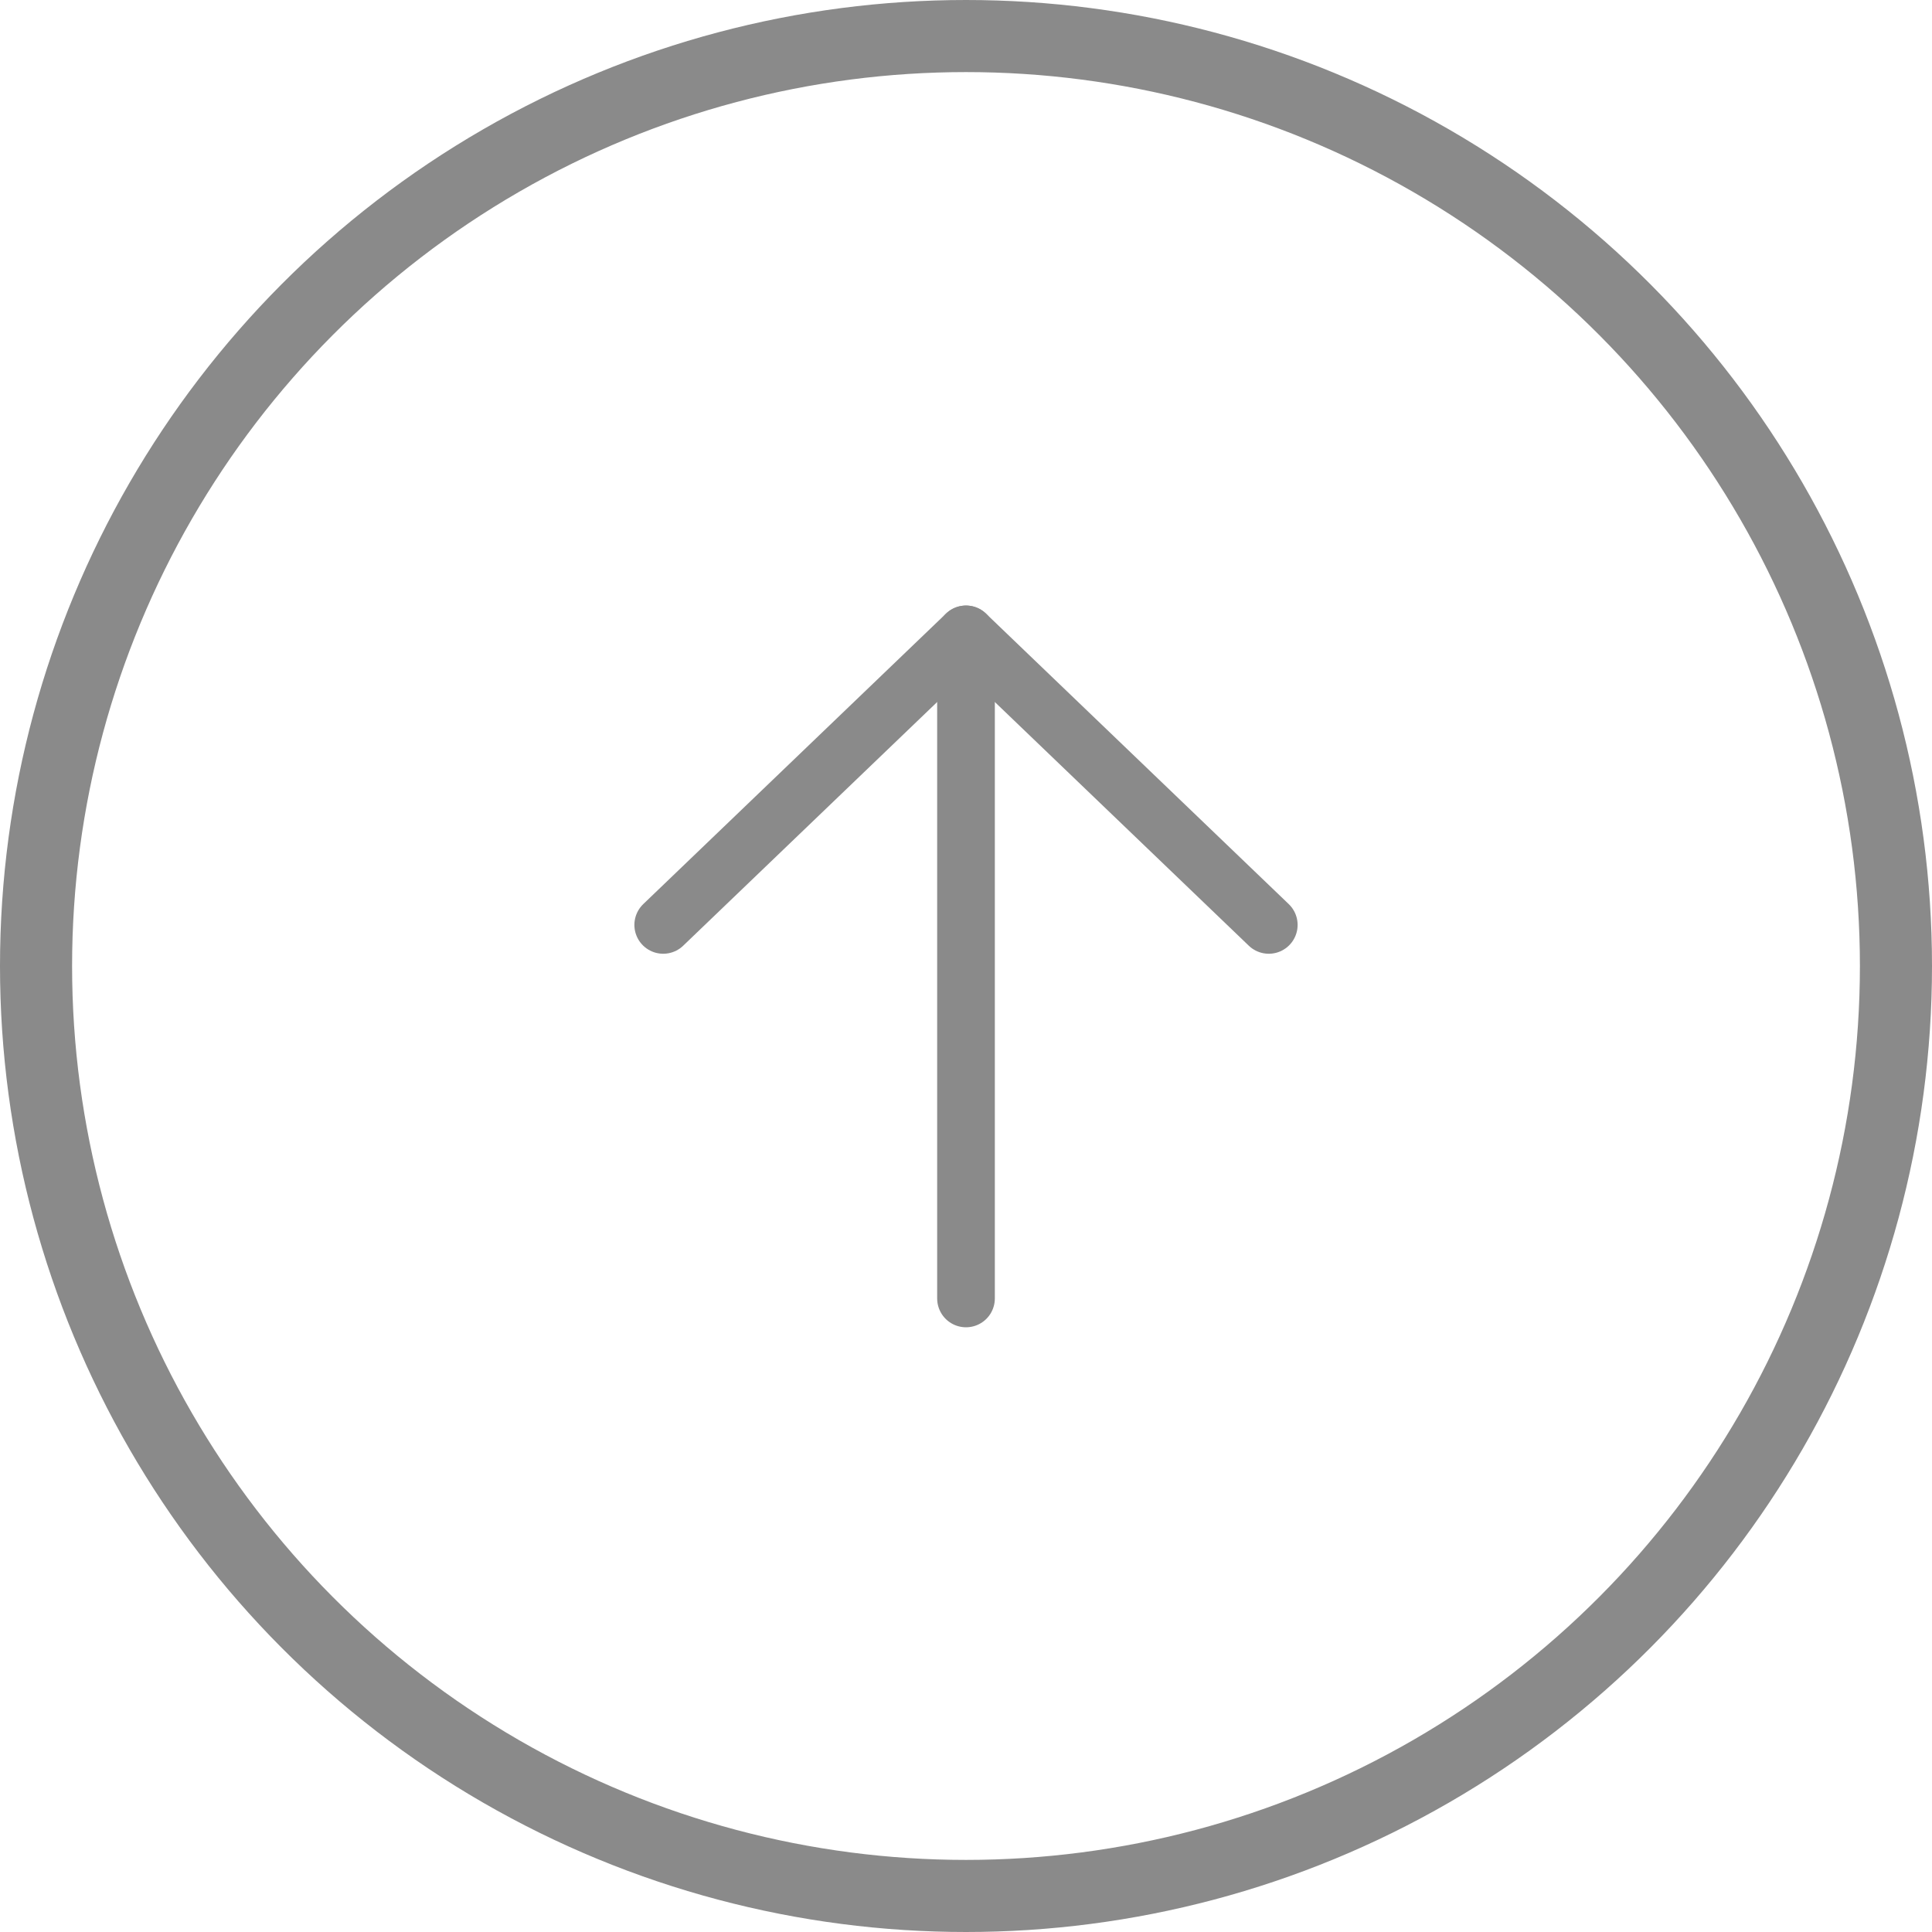
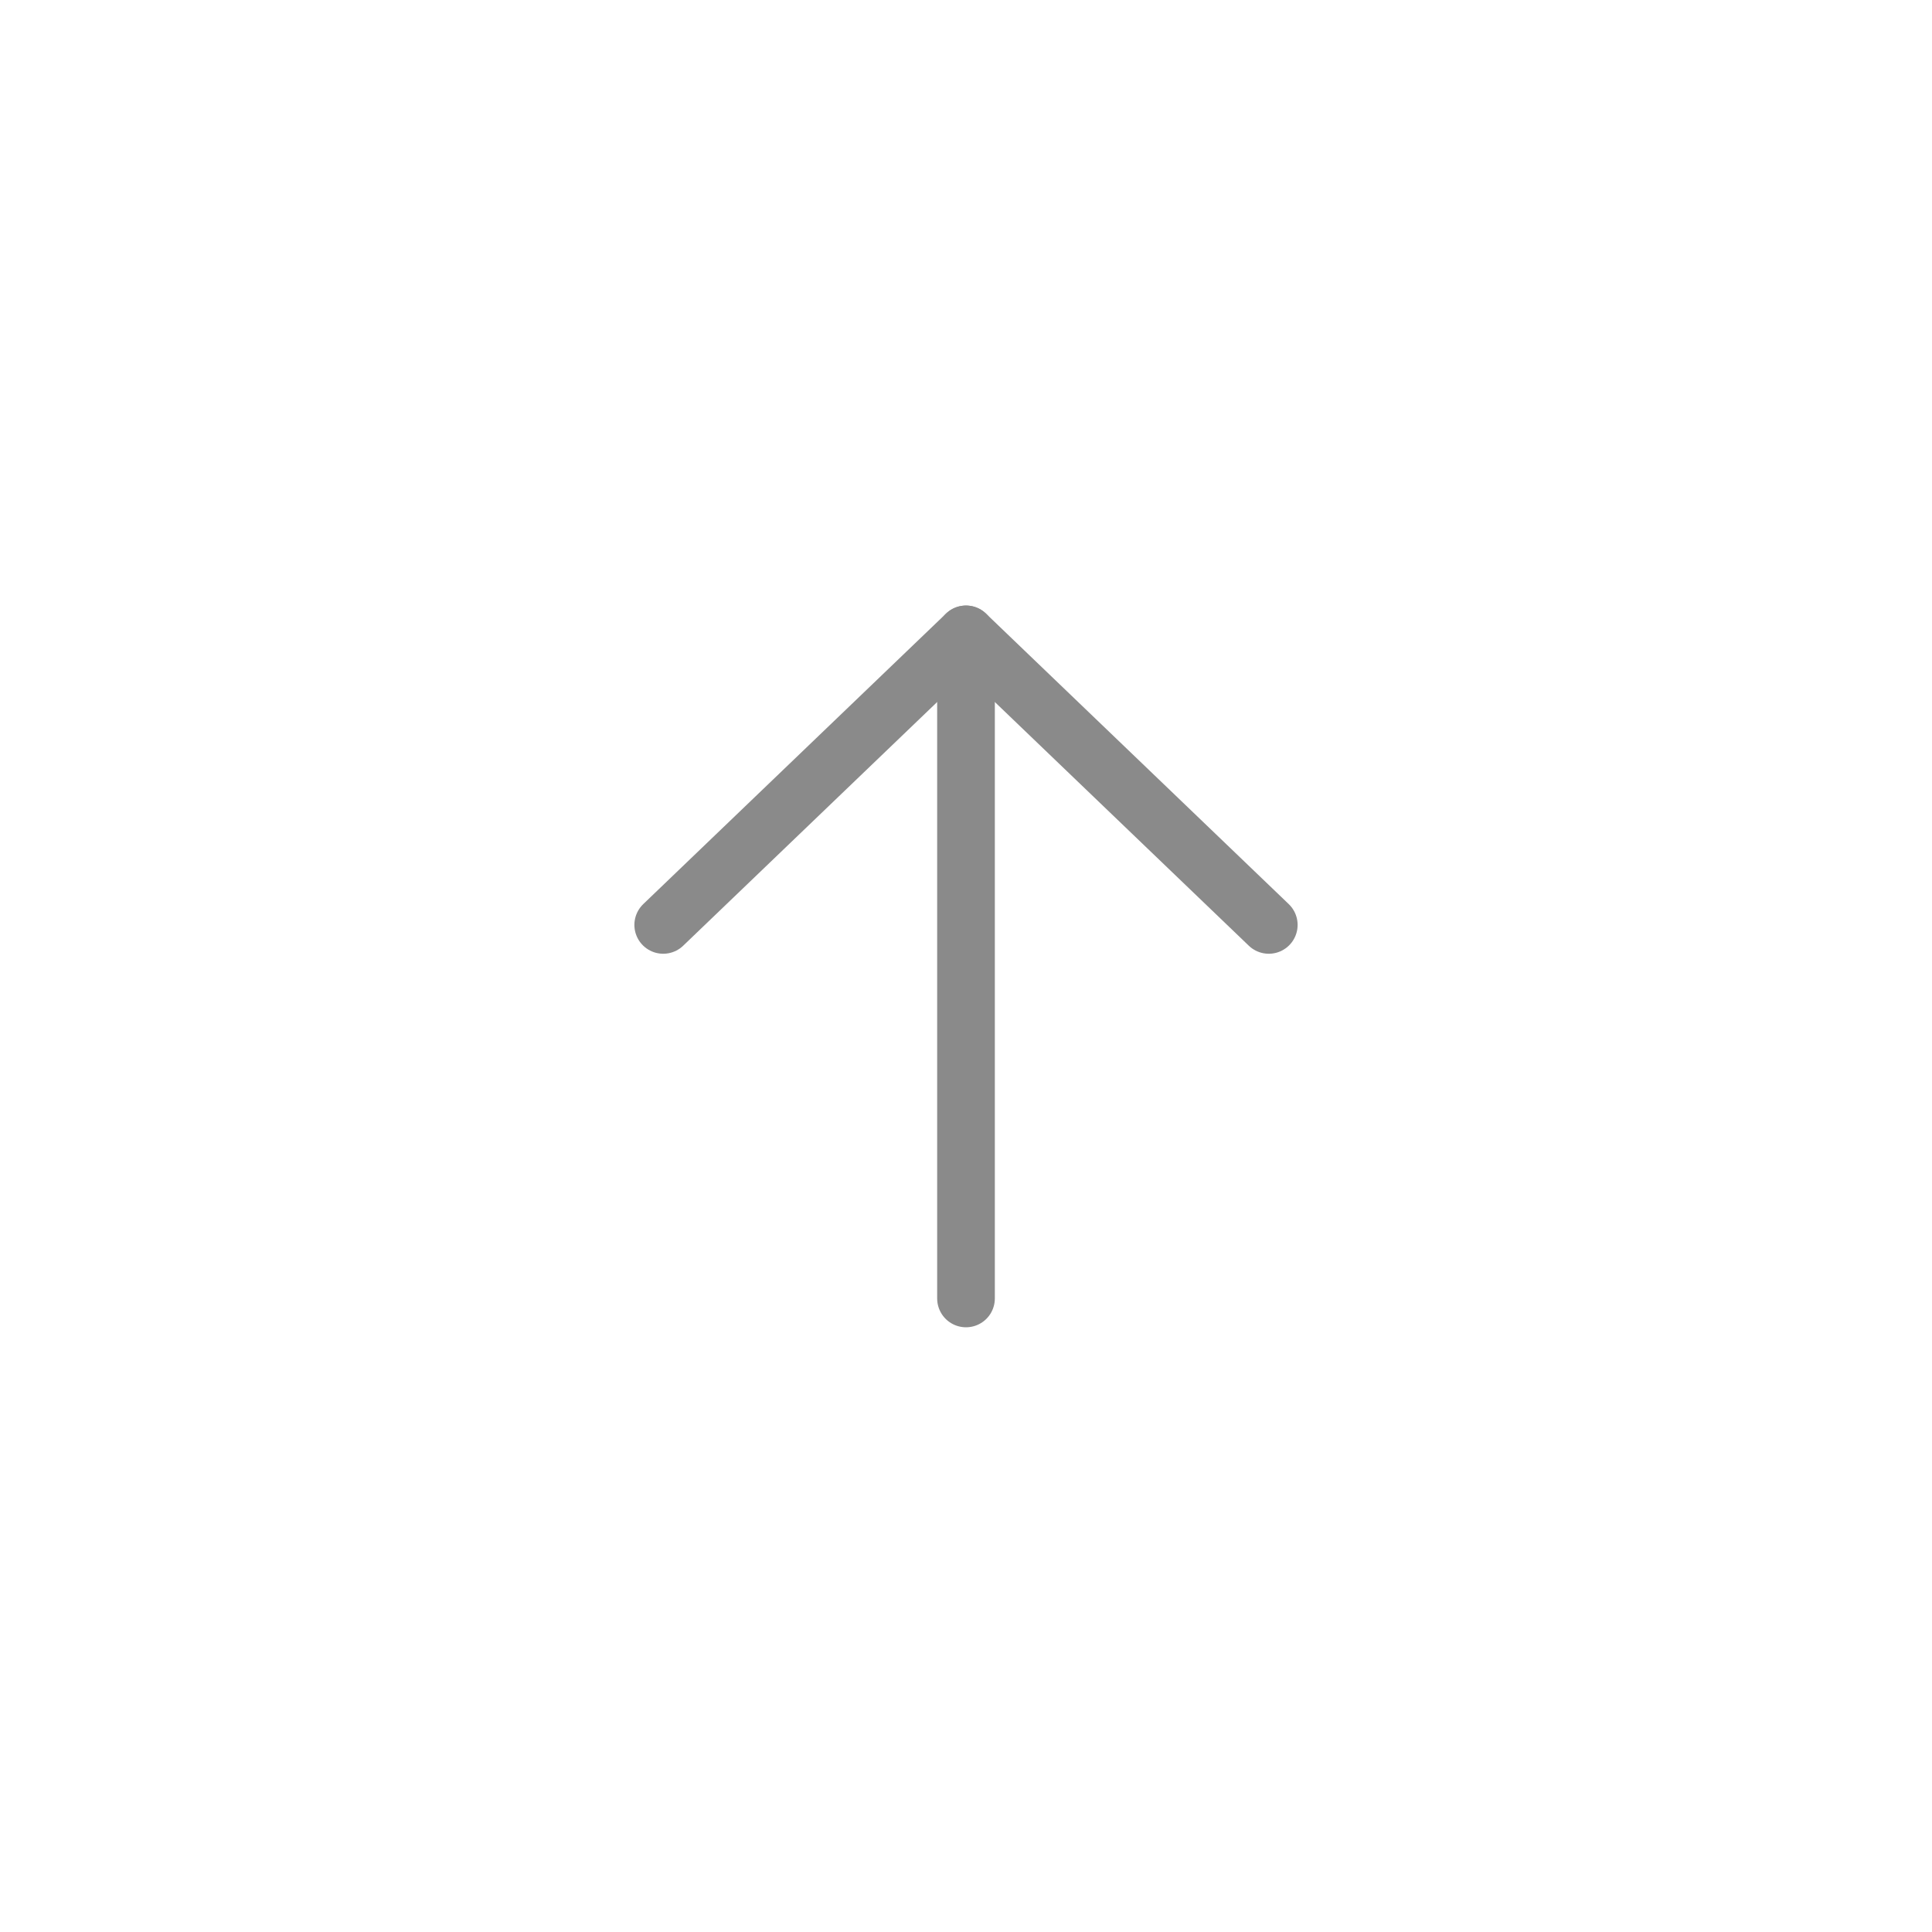
<svg xmlns="http://www.w3.org/2000/svg" width="67" height="67" viewBox="0 0 67 67" fill="none">
  <path d="M33.5 45.029V22" stroke="#8A8A8A" stroke-width="2" stroke-linecap="round" stroke-linejoin="round" />
  <path d="M23 32.075L33.5 22L44 32.075" stroke="#8A8A8A" stroke-width="2" stroke-linecap="round" stroke-linejoin="round" />
-   <circle cx="33.5" cy="33.5" r="32.25" stroke="#8A8A8A" stroke-width="2.5" />
</svg>